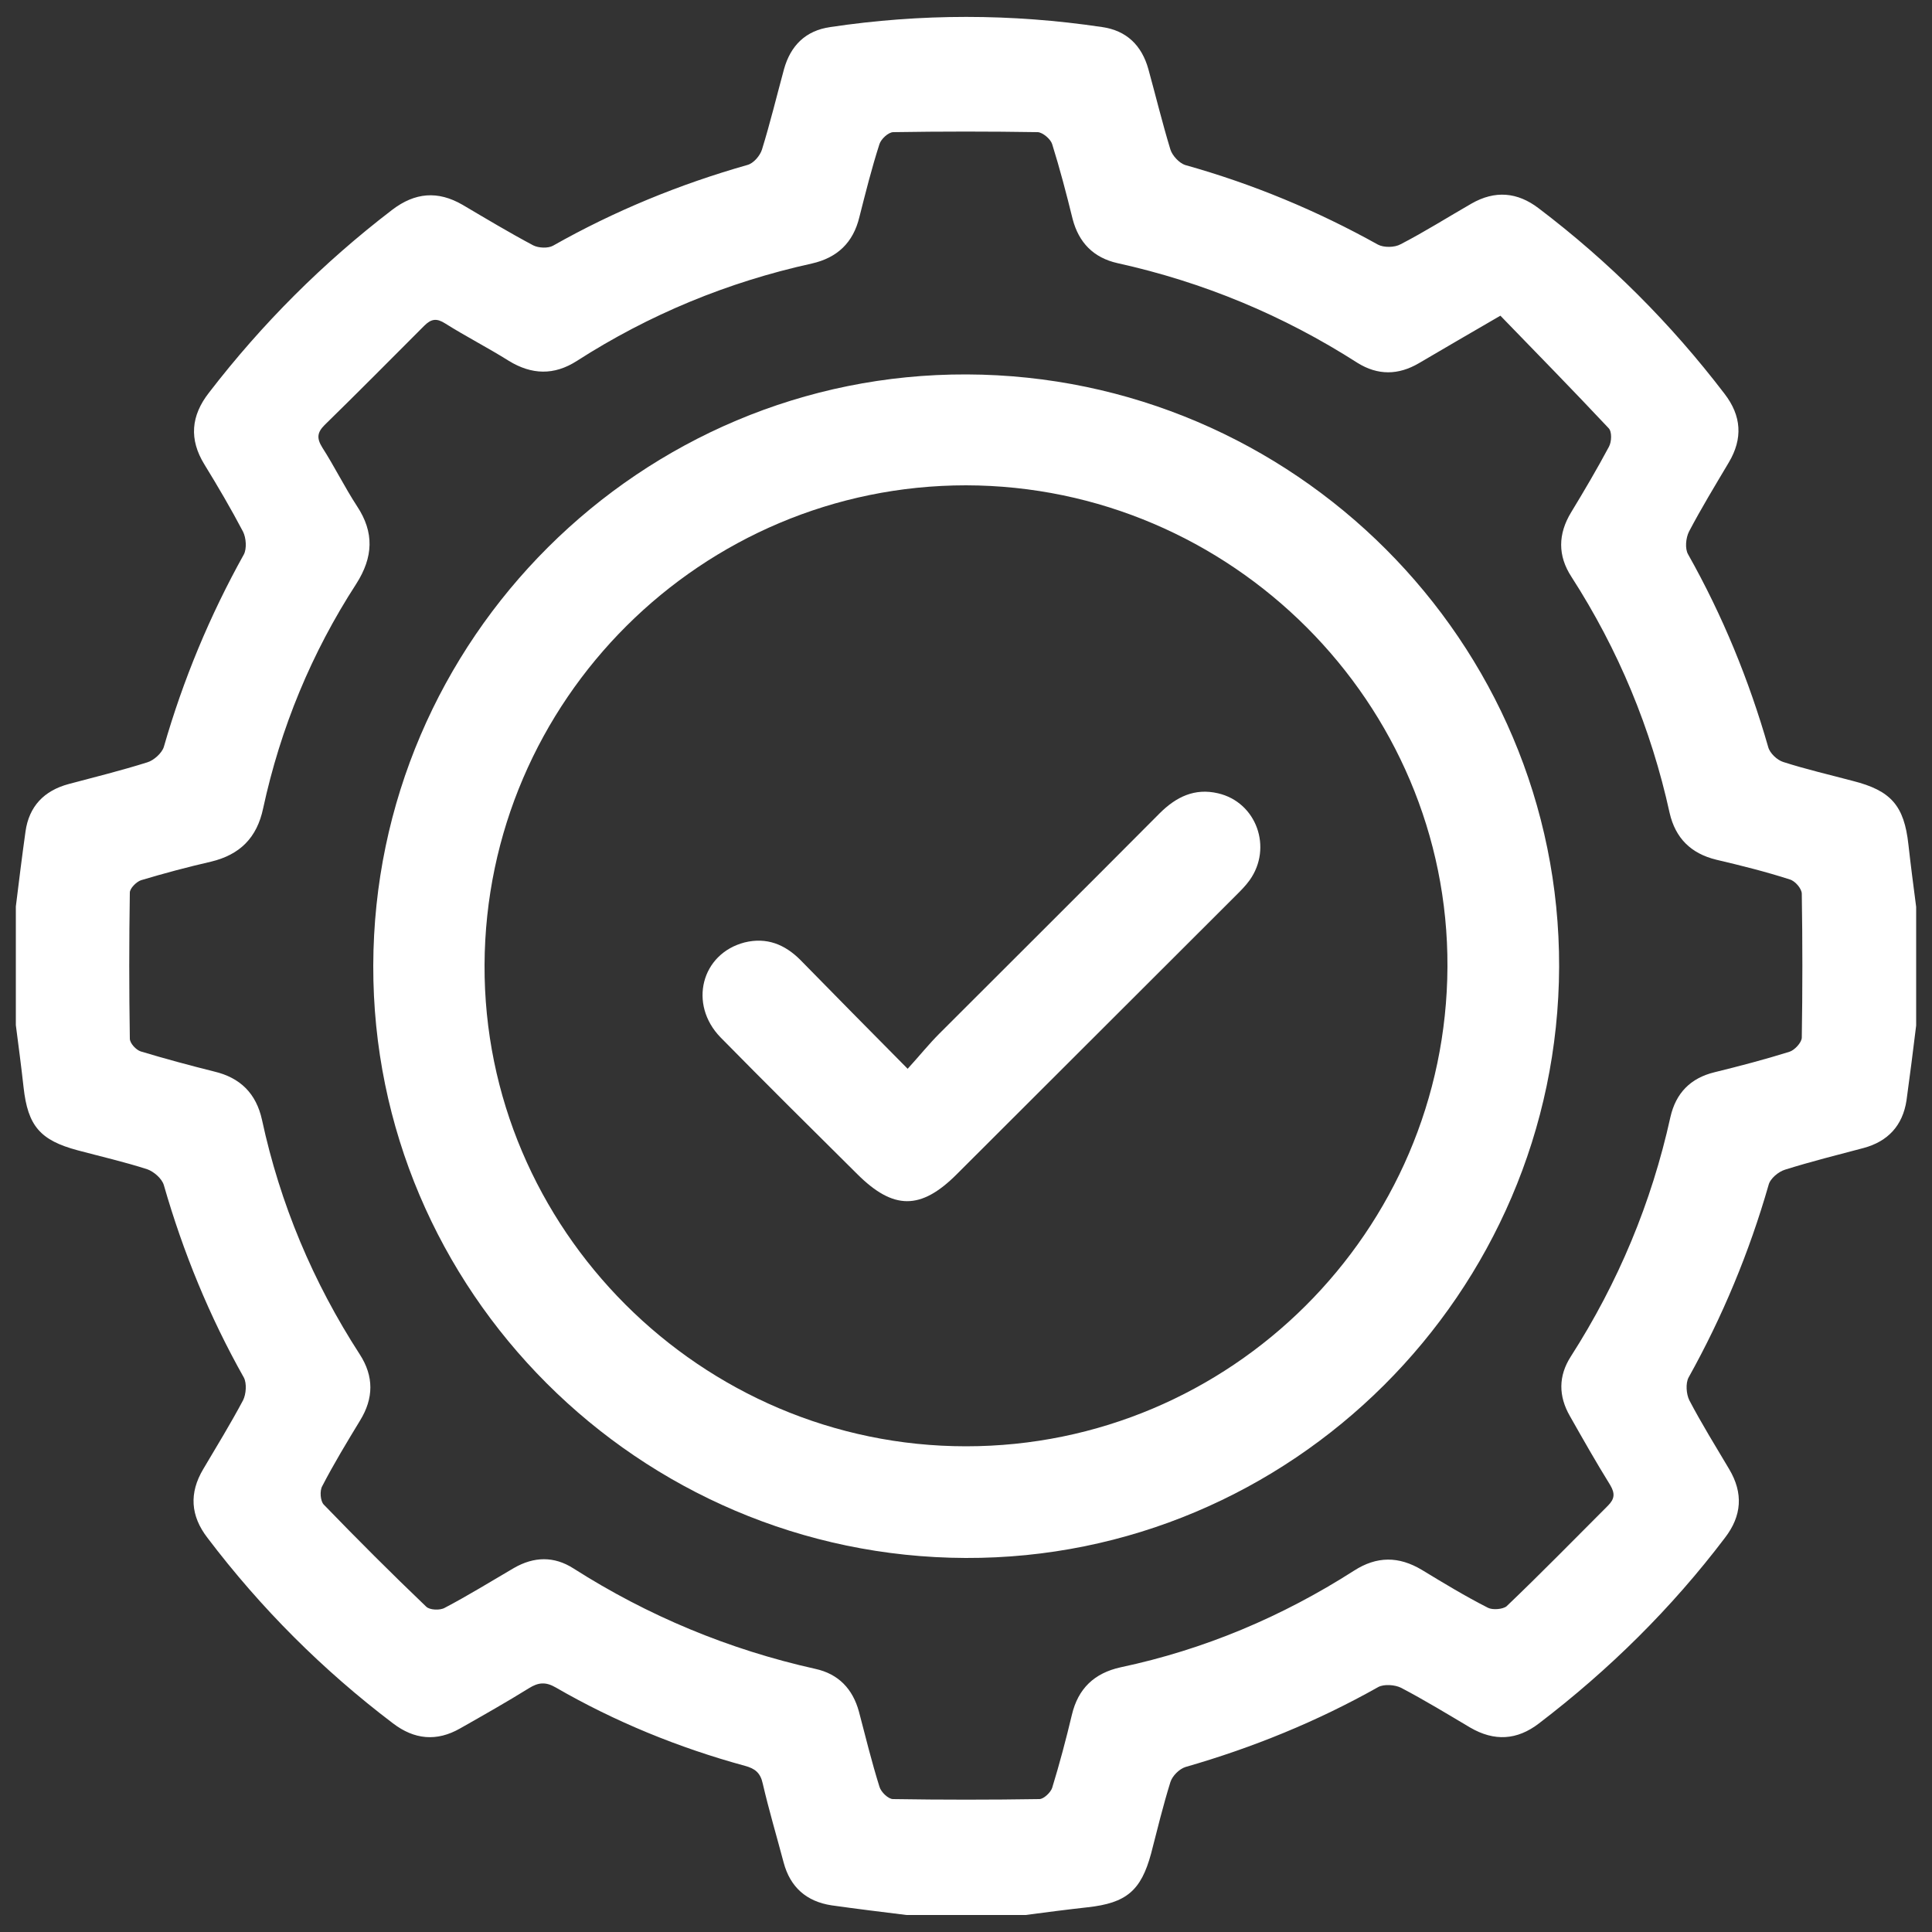
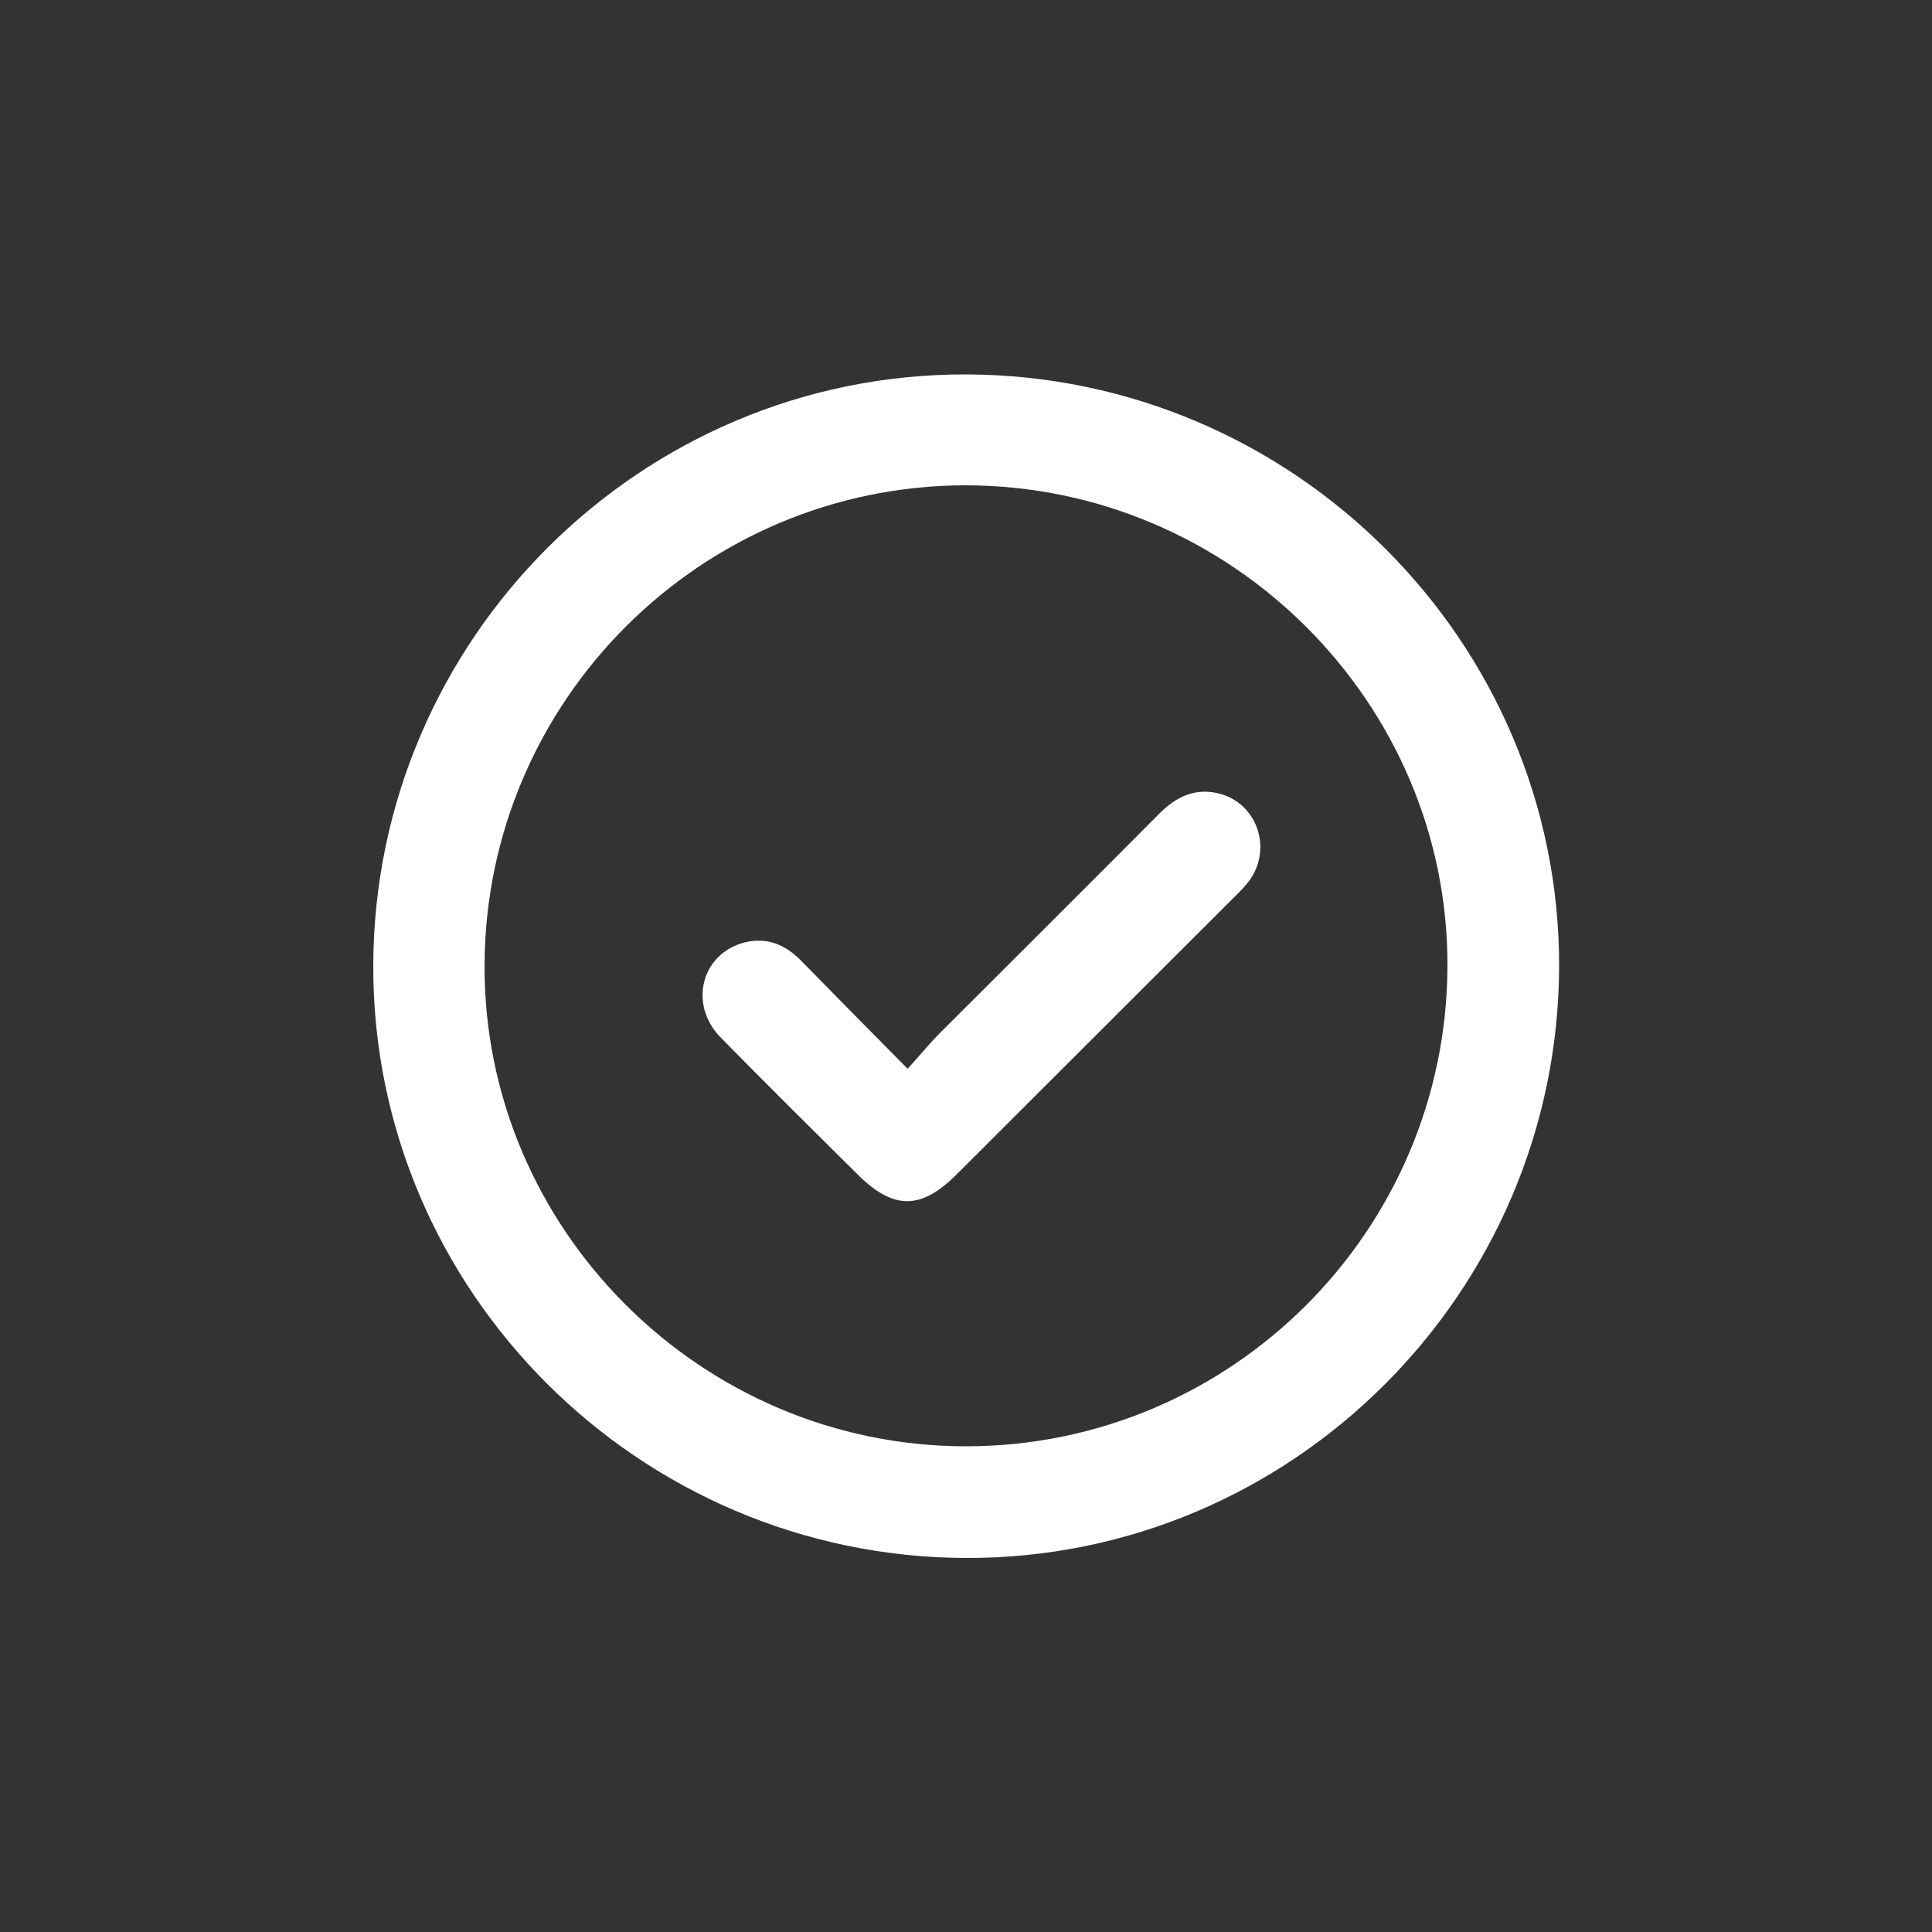
<svg xmlns="http://www.w3.org/2000/svg" id="Layer_1" x="0px" y="0px" viewBox="0 0 500 500" style="enable-background:new 0 0 500 500;" xml:space="preserve">
  <rect x="0" y="0" width="500" height="500" fill="#333333" stroke="none" />
  <style type="text/css">	.st0{fill:#FFFFFF;}</style>
  <g>
-     <path class="st0" d="M265.4,495.6c-10.3,0-20.5,0-30.8,0c-6.5-0.8-13-1.6-19.4-2.5c-6.5-1-10.7-4.7-12.4-11.1  c-1.8-6.8-3.8-13.5-5.4-20.4c-0.6-2.8-2-3.9-4.6-4.6c-17.2-4.7-33.6-11.4-49-20.3c-2.6-1.5-4.5-1.3-6.9,0.2  c-5.8,3.6-11.8,7-17.8,10.4c-6.1,3.5-11.9,2.9-17.4-1.3c-18.2-13.8-34.2-29.8-48-48c-4.4-5.7-4.8-11.6-1.1-17.8  c3.5-5.9,7.1-11.8,10.3-17.8c0.8-1.6,1-4.4,0.2-5.9c-8.9-15.8-15.7-32.4-20.7-49.8c-0.5-1.7-2.6-3.5-4.3-4.1  c-5.9-1.9-12-3.3-18-4.9c-9.7-2.6-12.9-6.3-14-16.3c-0.6-5.4-1.3-10.7-2-16.1c0-10.2,0-20.5,0-30.7c0.8-6.5,1.6-13,2.5-19.4  c0.9-6.5,4.8-10.6,11.2-12.3c6.8-1.8,13.6-3.5,20.3-5.6c1.7-0.5,3.8-2.4,4.3-4c5-17.4,11.9-34,20.7-49.8c0.8-1.5,0.6-4.3-0.2-5.9  c-3.1-5.9-6.5-11.7-10-17.4c-4-6.5-3.5-12.6,1.2-18.6c13.7-17.8,29.5-33.6,47.4-47.3c5.9-4.5,11.8-5,18.2-1.3  c6.1,3.6,12.1,7.2,18.3,10.5c1.4,0.7,3.8,0.8,5.1,0.1c15.9-9,32.7-15.9,50.3-20.9c1.6-0.4,3.3-2.4,3.8-4c2.1-6.8,3.8-13.8,5.7-20.8  c1.7-6.1,5.6-10,12-10.9c23.4-3.5,46.9-3.5,70.3,0c6.4,0.9,10.3,4.8,12,10.9c1.9,6.9,3.6,13.9,5.7,20.8c0.5,1.6,2.3,3.5,3.8,4  c17.5,4.9,34.1,11.8,49.9,20.6c1.5,0.8,4.3,0.8,5.9-0.1c6.2-3.2,12.2-7,18.3-10.5c6.1-3.5,11.9-3,17.4,1.2  c18.2,13.8,34.2,29.8,48.1,48c4.4,5.7,4.8,11.6,1.1,17.8c-3.5,5.9-7.1,11.8-10.3,17.9c-0.8,1.6-1.1,4.4-0.2,5.9  c8.9,15.8,15.7,32.4,20.7,49.8c0.4,1.6,2.3,3.4,3.9,3.9c5.9,1.9,12,3.3,18,4.9c9.9,2.5,13.3,6.4,14.4,16.5c0.6,5.4,1.3,10.7,2,16.1  c0,10.2,0,20.5,0,30.7c-0.8,6.5-1.6,12.9-2.5,19.4c-1,6.5-4.8,10.6-11.1,12.3c-6.8,1.8-13.6,3.5-20.3,5.6c-1.7,0.5-3.9,2.3-4.3,4  c-5,17.4-11.9,34-20.7,49.8c-0.8,1.5-0.6,4.3,0.2,5.9c3.2,6.1,6.8,11.9,10.3,17.8c3.7,6.2,3.3,12.1-1.1,17.8  c-13.8,18.2-29.9,34.1-48.1,48c-5.7,4.4-11.6,4.7-17.8,1.1c-5.9-3.5-11.8-7.1-17.9-10.3c-1.6-0.8-4.4-1-5.9-0.2  c-15.8,8.9-32.5,15.7-49.9,20.7c-1.6,0.5-3.4,2.3-3.9,3.9c-1.9,6.1-3.4,12.3-5,18.5c-2.6,9.6-6.4,12.8-16.4,13.9  C276.1,494.2,270.7,494.9,265.4,495.6z M388.3,81.7c-7.9,4.6-14.5,8.4-21.1,12.3c-5.3,3.1-10.6,3.2-15.9-0.1  c-19.2-12.3-39.9-20.9-62.1-25.8c-6.2-1.4-10-5.3-11.6-11.4c-1.6-6.5-3.3-13-5.3-19.4c-0.4-1.3-2.4-3-3.7-3.1  c-12.5-0.2-24.9-0.2-37.4,0c-1.3,0-3.2,1.8-3.6,3.1c-2,6.2-3.6,12.6-5.2,18.9c-1.6,6.6-5.7,10.5-12.3,12  c-21.8,4.8-42.1,13.2-60.8,25.2c-5.9,3.8-11.7,3.6-17.6,0c-5.4-3.4-11.1-6.3-16.5-9.7c-2.2-1.4-3.6-1.2-5.4,0.6  c-8.6,8.6-17.1,17.2-25.8,25.7c-1.9,1.9-2.1,3.4-0.6,5.8c3.2,5,5.8,10.3,9,15.2c4.5,6.8,4.2,13.2-0.2,20.1  c-11.6,17.9-19.6,37.3-24.1,58.1c-1.6,7.6-6,12-13.5,13.8c-6.1,1.4-12.1,3-18.1,4.8c-1.2,0.4-2.9,2.1-2.9,3.2  c-0.2,12.6-0.2,25.2,0,37.8c0,1.2,1.6,2.9,2.8,3.3c6.3,1.9,12.6,3.6,19,5.2c6.8,1.6,10.9,5.7,12.4,12.5c4.7,21.8,13.2,42,25.3,60.7  c3.7,5.7,3.6,11.4,0.1,17.1c-3.4,5.6-6.8,11.2-9.8,17c-0.7,1.2-0.5,3.9,0.4,4.8c8.7,9,17.5,17.8,26.5,26.4c0.9,0.9,3.6,1,4.8,0.3  c6.1-3.2,11.9-6.8,17.9-10.3c5.2-3,10.4-3.1,15.4,0.1c19.3,12.3,40.2,21,62.6,26c6,1.3,9.7,5.2,11.3,11.1c1.7,6.5,3.3,13,5.3,19.4  c0.4,1.4,2.3,3.2,3.5,3.2c12.6,0.2,25.3,0.2,37.9,0c1.1,0,2.9-1.7,3.3-2.9c1.9-6.2,3.6-12.6,5.1-18.9c1.6-6.8,5.8-10.8,12.6-12.3  c21.7-4.6,41.8-13.1,60.4-25c5.9-3.8,11.6-3.8,17.6-0.2c5.6,3.4,11.2,6.8,17.1,9.8c1.2,0.6,3.8,0.4,4.8-0.4  c8.9-8.5,17.5-17.3,26.2-26c1.8-1.8,1.9-3.2,0.6-5.4c-3.6-5.8-7-11.8-10.4-17.8c-3-5.2-3-10.4,0.2-15.4  c12.3-19.2,20.9-39.8,25.8-62c1.4-6.2,5.2-10.1,11.4-11.6c6.5-1.6,13-3.3,19.4-5.3c1.3-0.4,3.1-2.3,3.2-3.6  c0.2-12.4,0.2-24.9,0-37.3c0-1.3-1.7-3.3-3.1-3.7c-6.2-2-12.6-3.6-19-5.1c-6.6-1.6-10.6-5.6-12.1-12.1  c-4.8-21.9-13.3-42.3-25.4-61.1c-3.6-5.5-3.5-11.1-0.1-16.7c3.4-5.6,6.7-11.2,9.8-17c0.7-1.3,0.8-3.9-0.1-4.8  C407.1,101,397.7,91.4,388.3,81.7z" />
    <path class="st0" d="M250.2,96.9c84.6,0.3,153.5,69.2,153.3,153.3c-0.3,84.5-69.4,153.3-153.6,153  c-84.6-0.3-153.5-69.2-153.3-153.3C96.8,165.4,165.9,96.6,250.2,96.9z M250,125.6c-68.4,0-124.3,55.6-124.6,124.1  c-0.3,68.3,56,124.6,124.6,124.6c68.5,0,124.3-55.6,124.6-124.1C374.9,182,318.7,125.7,250,125.6z" />
    <path class="st0" d="M234.9,276.6c3.1-3.4,5.5-6.4,8.2-9.1c19-19,38-37.9,57-57c4.3-4.3,9.1-6.6,15.1-5.2  c10,2.3,14.2,14.1,8.2,22.5c-1,1.4-2.3,2.7-3.5,3.9c-24.1,24.1-48.2,48.1-72.3,72.2c-9.3,9.3-16.4,9.3-25.8-0.1  c-11.8-11.7-23.6-23.4-35.3-35.3c-8.4-8.6-5-21.7,6.2-24.6c5.7-1.4,10.4,0.5,14.4,4.5C215.9,257.4,224.9,266.5,234.9,276.6z" />
  </g>
</svg>